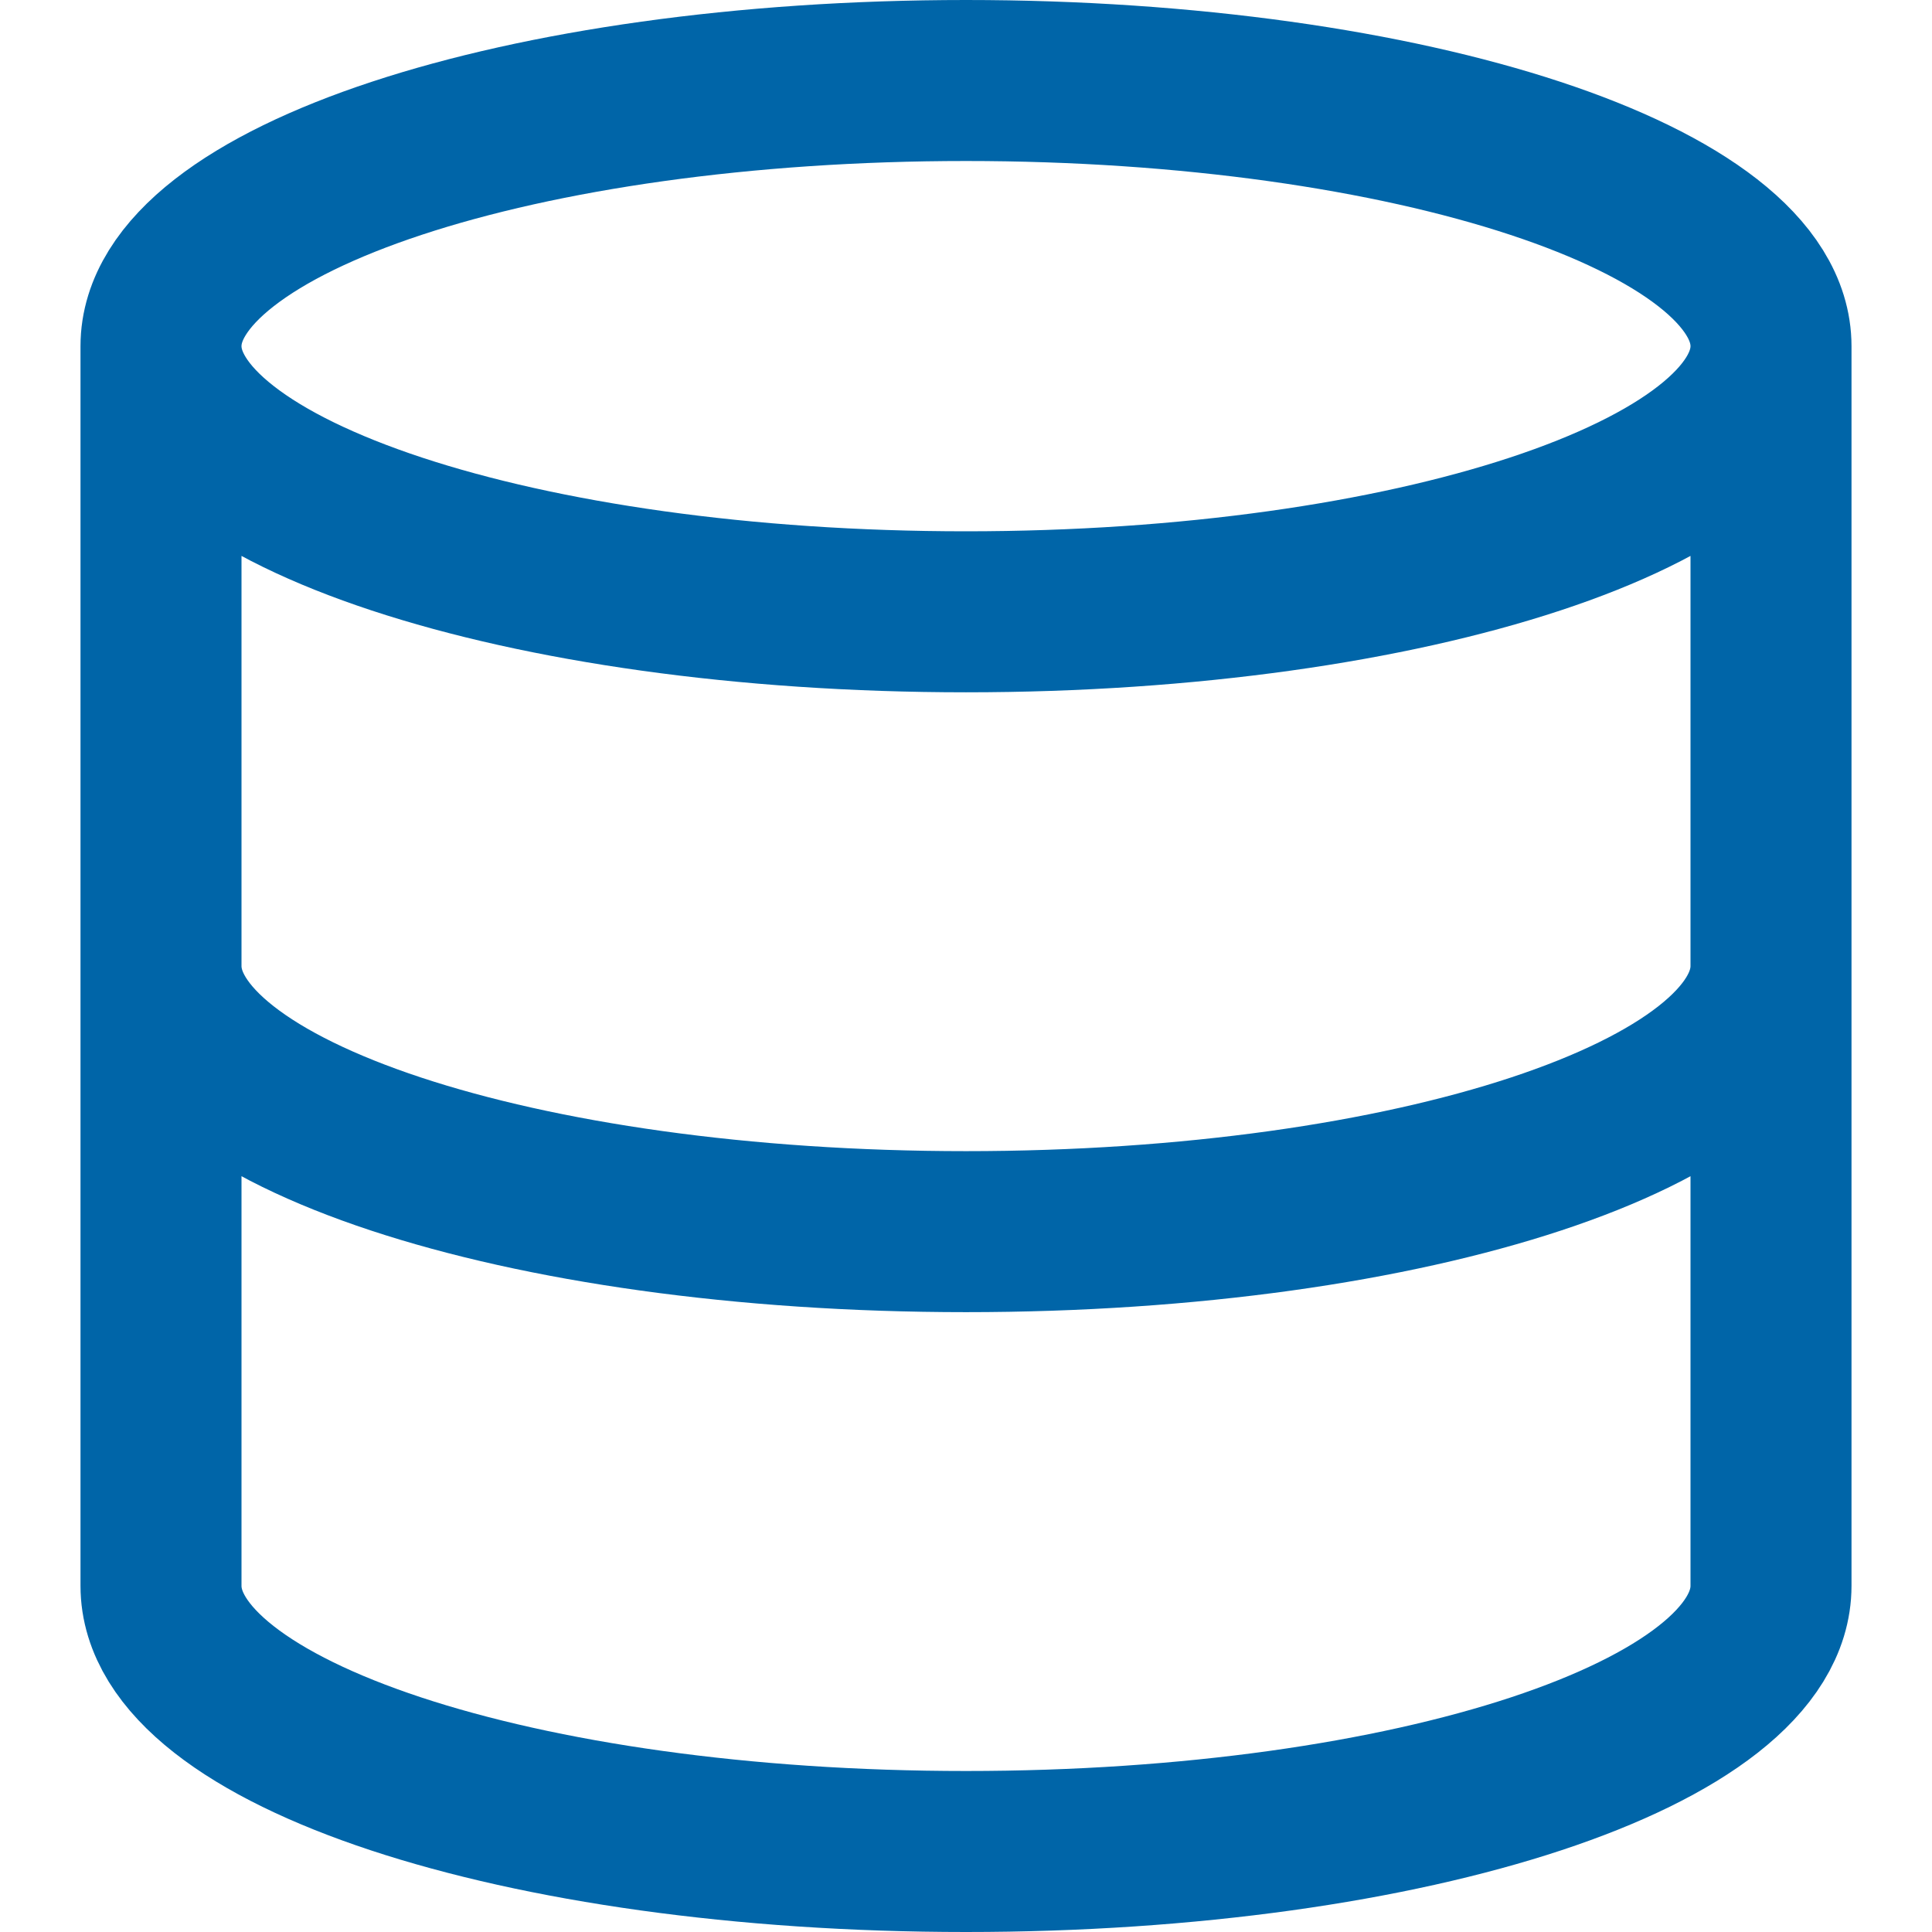
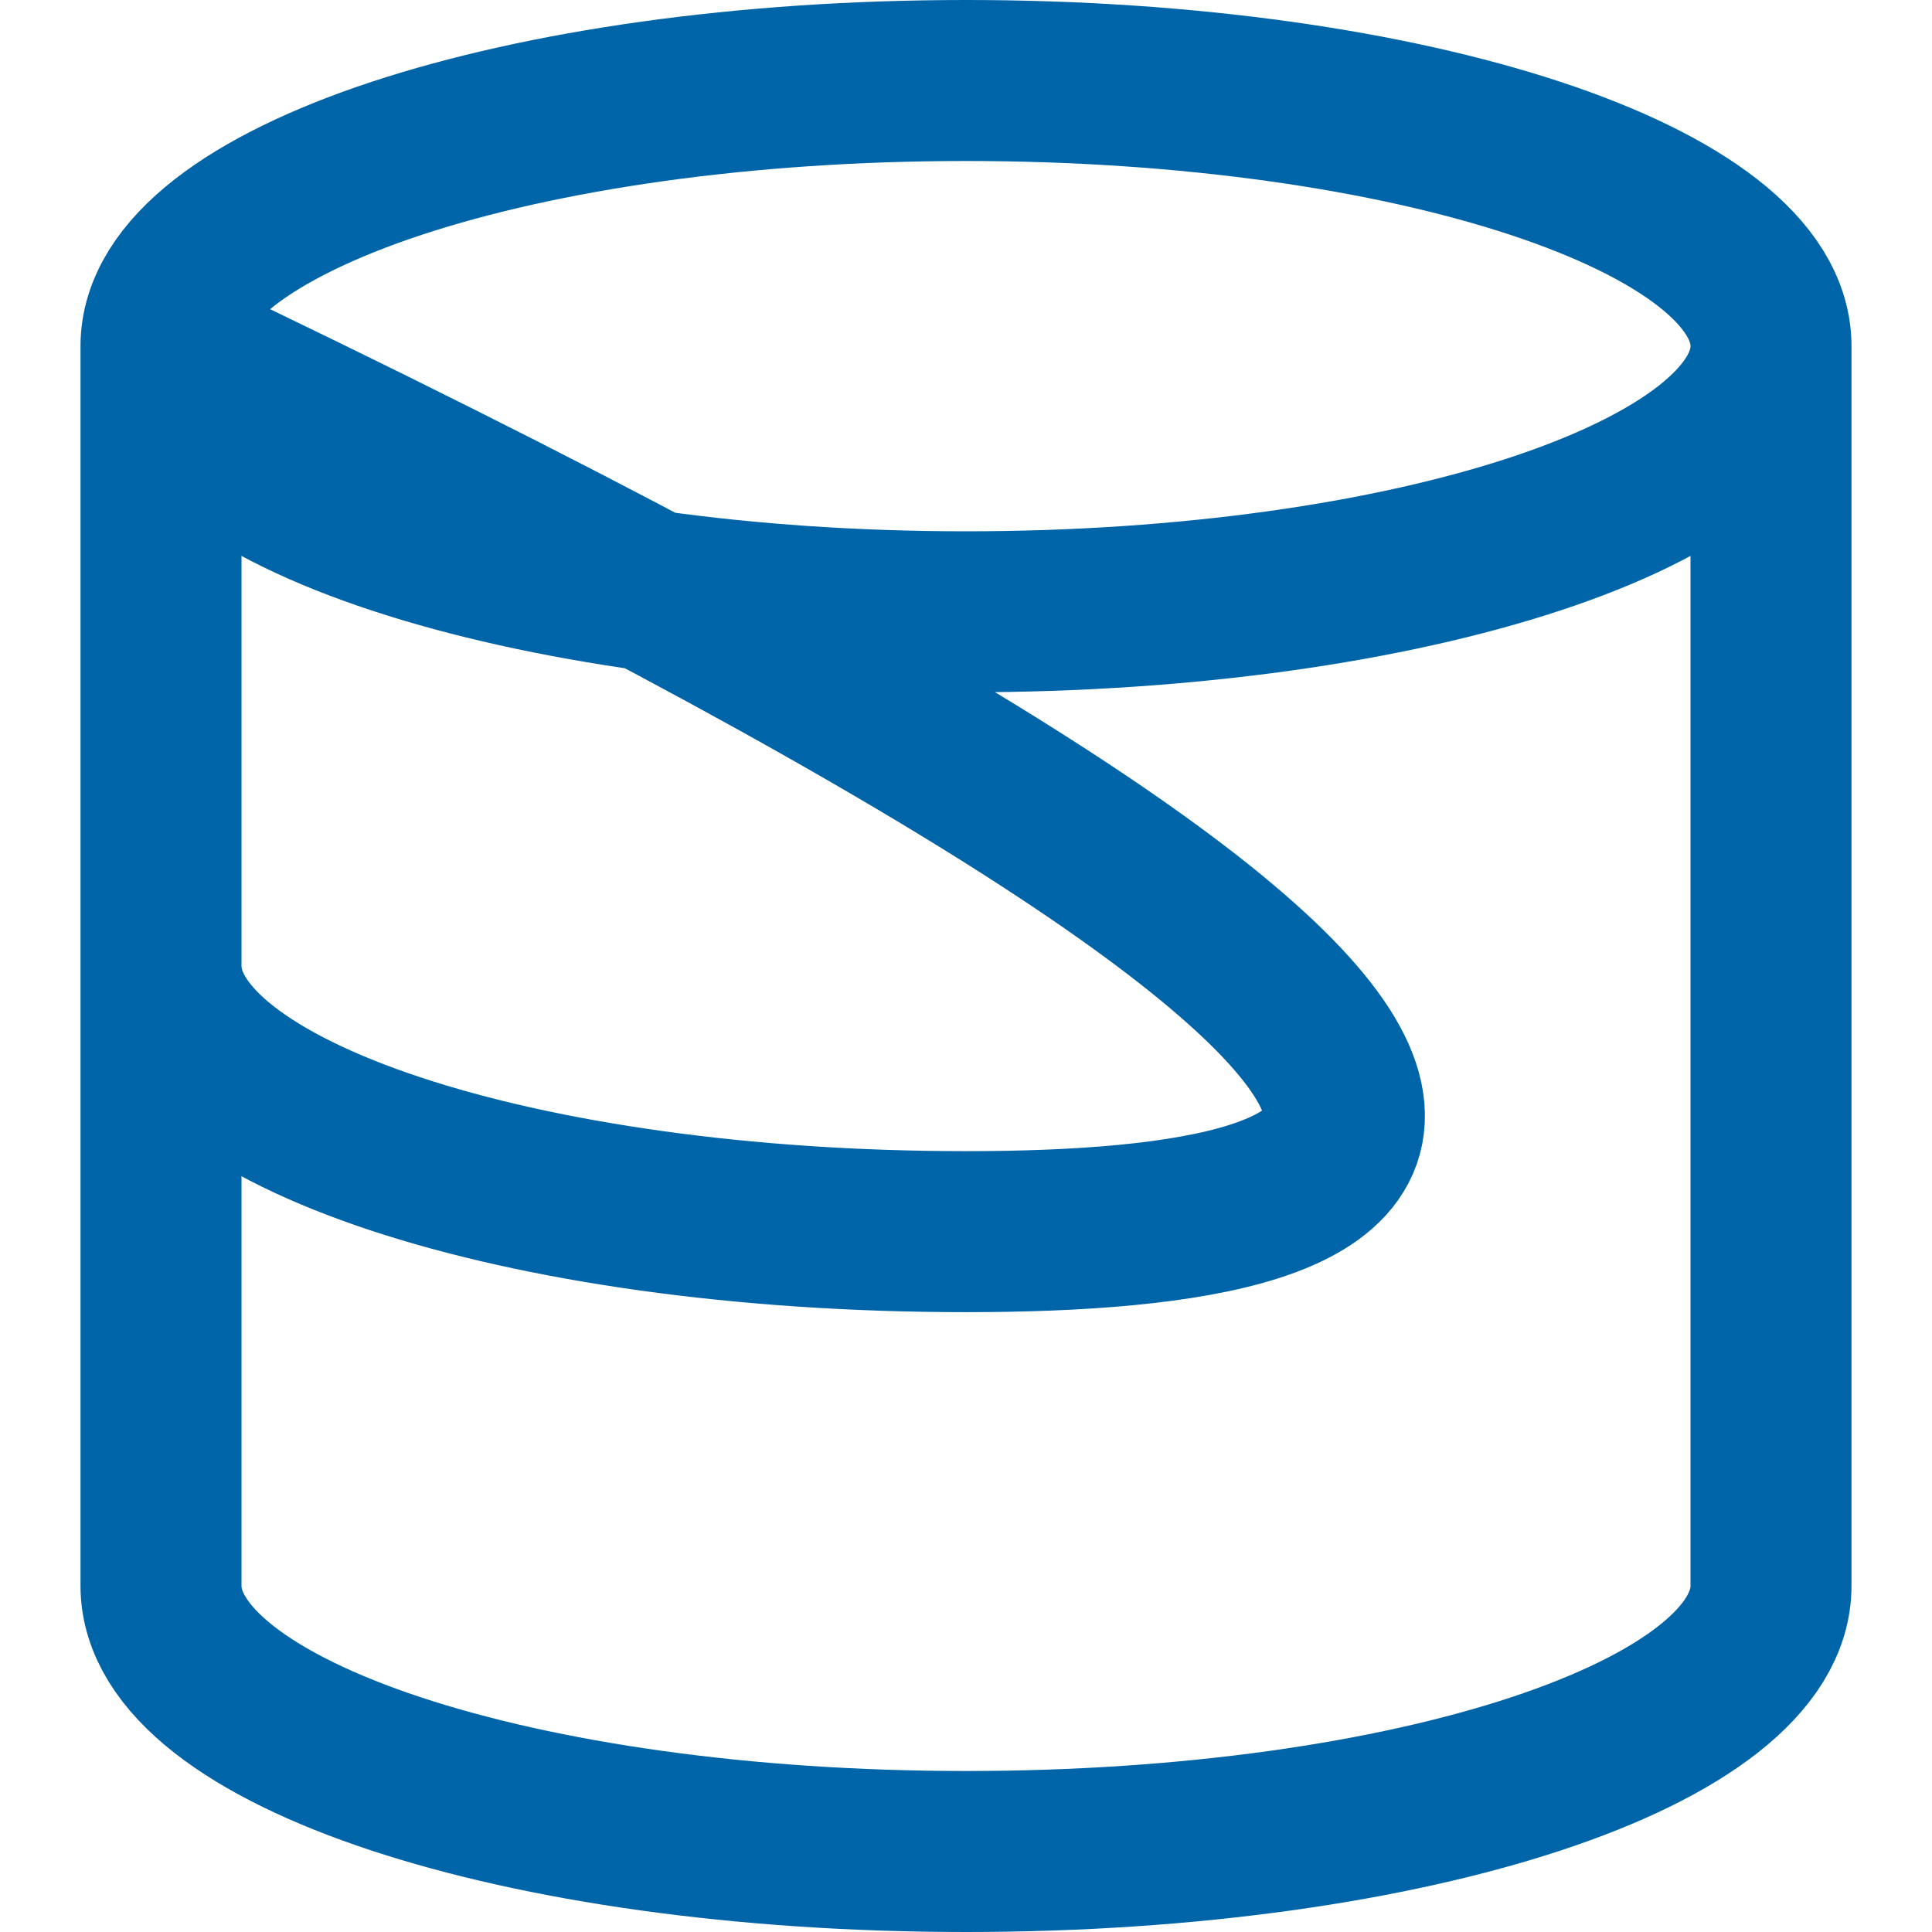
<svg xmlns="http://www.w3.org/2000/svg" width="24" height="24" viewBox="0 0 24 24" fill="none">
-   <path d="M22 4.3C22 6.123 17.523 7.6 12 7.6C6.477 7.6 2 6.123 2 4.3M22 4.3C22 2.477 17.523 1 12 1C6.477 1 2 2.477 2 4.3M22 4.3V19.7C22 21.526 17.556 23 12 23C6.444 23 2 21.526 2 19.7V4.3M22 12C22 13.826 17.556 15.3 12 15.3C6.444 15.3 2 13.826 2 12" stroke="#0065A8" stroke-width="2" stroke-linecap="round" stroke-linejoin="round" />
+   <path d="M22 4.3C22 6.123 17.523 7.6 12 7.6C6.477 7.6 2 6.123 2 4.3M22 4.3C22 2.477 17.523 1 12 1C6.477 1 2 2.477 2 4.3M22 4.3V19.7C22 21.526 17.556 23 12 23C6.444 23 2 21.526 2 19.7V4.3C22 13.826 17.556 15.3 12 15.3C6.444 15.3 2 13.826 2 12" stroke="#0065A8" stroke-width="2" stroke-linecap="round" stroke-linejoin="round" />
</svg>